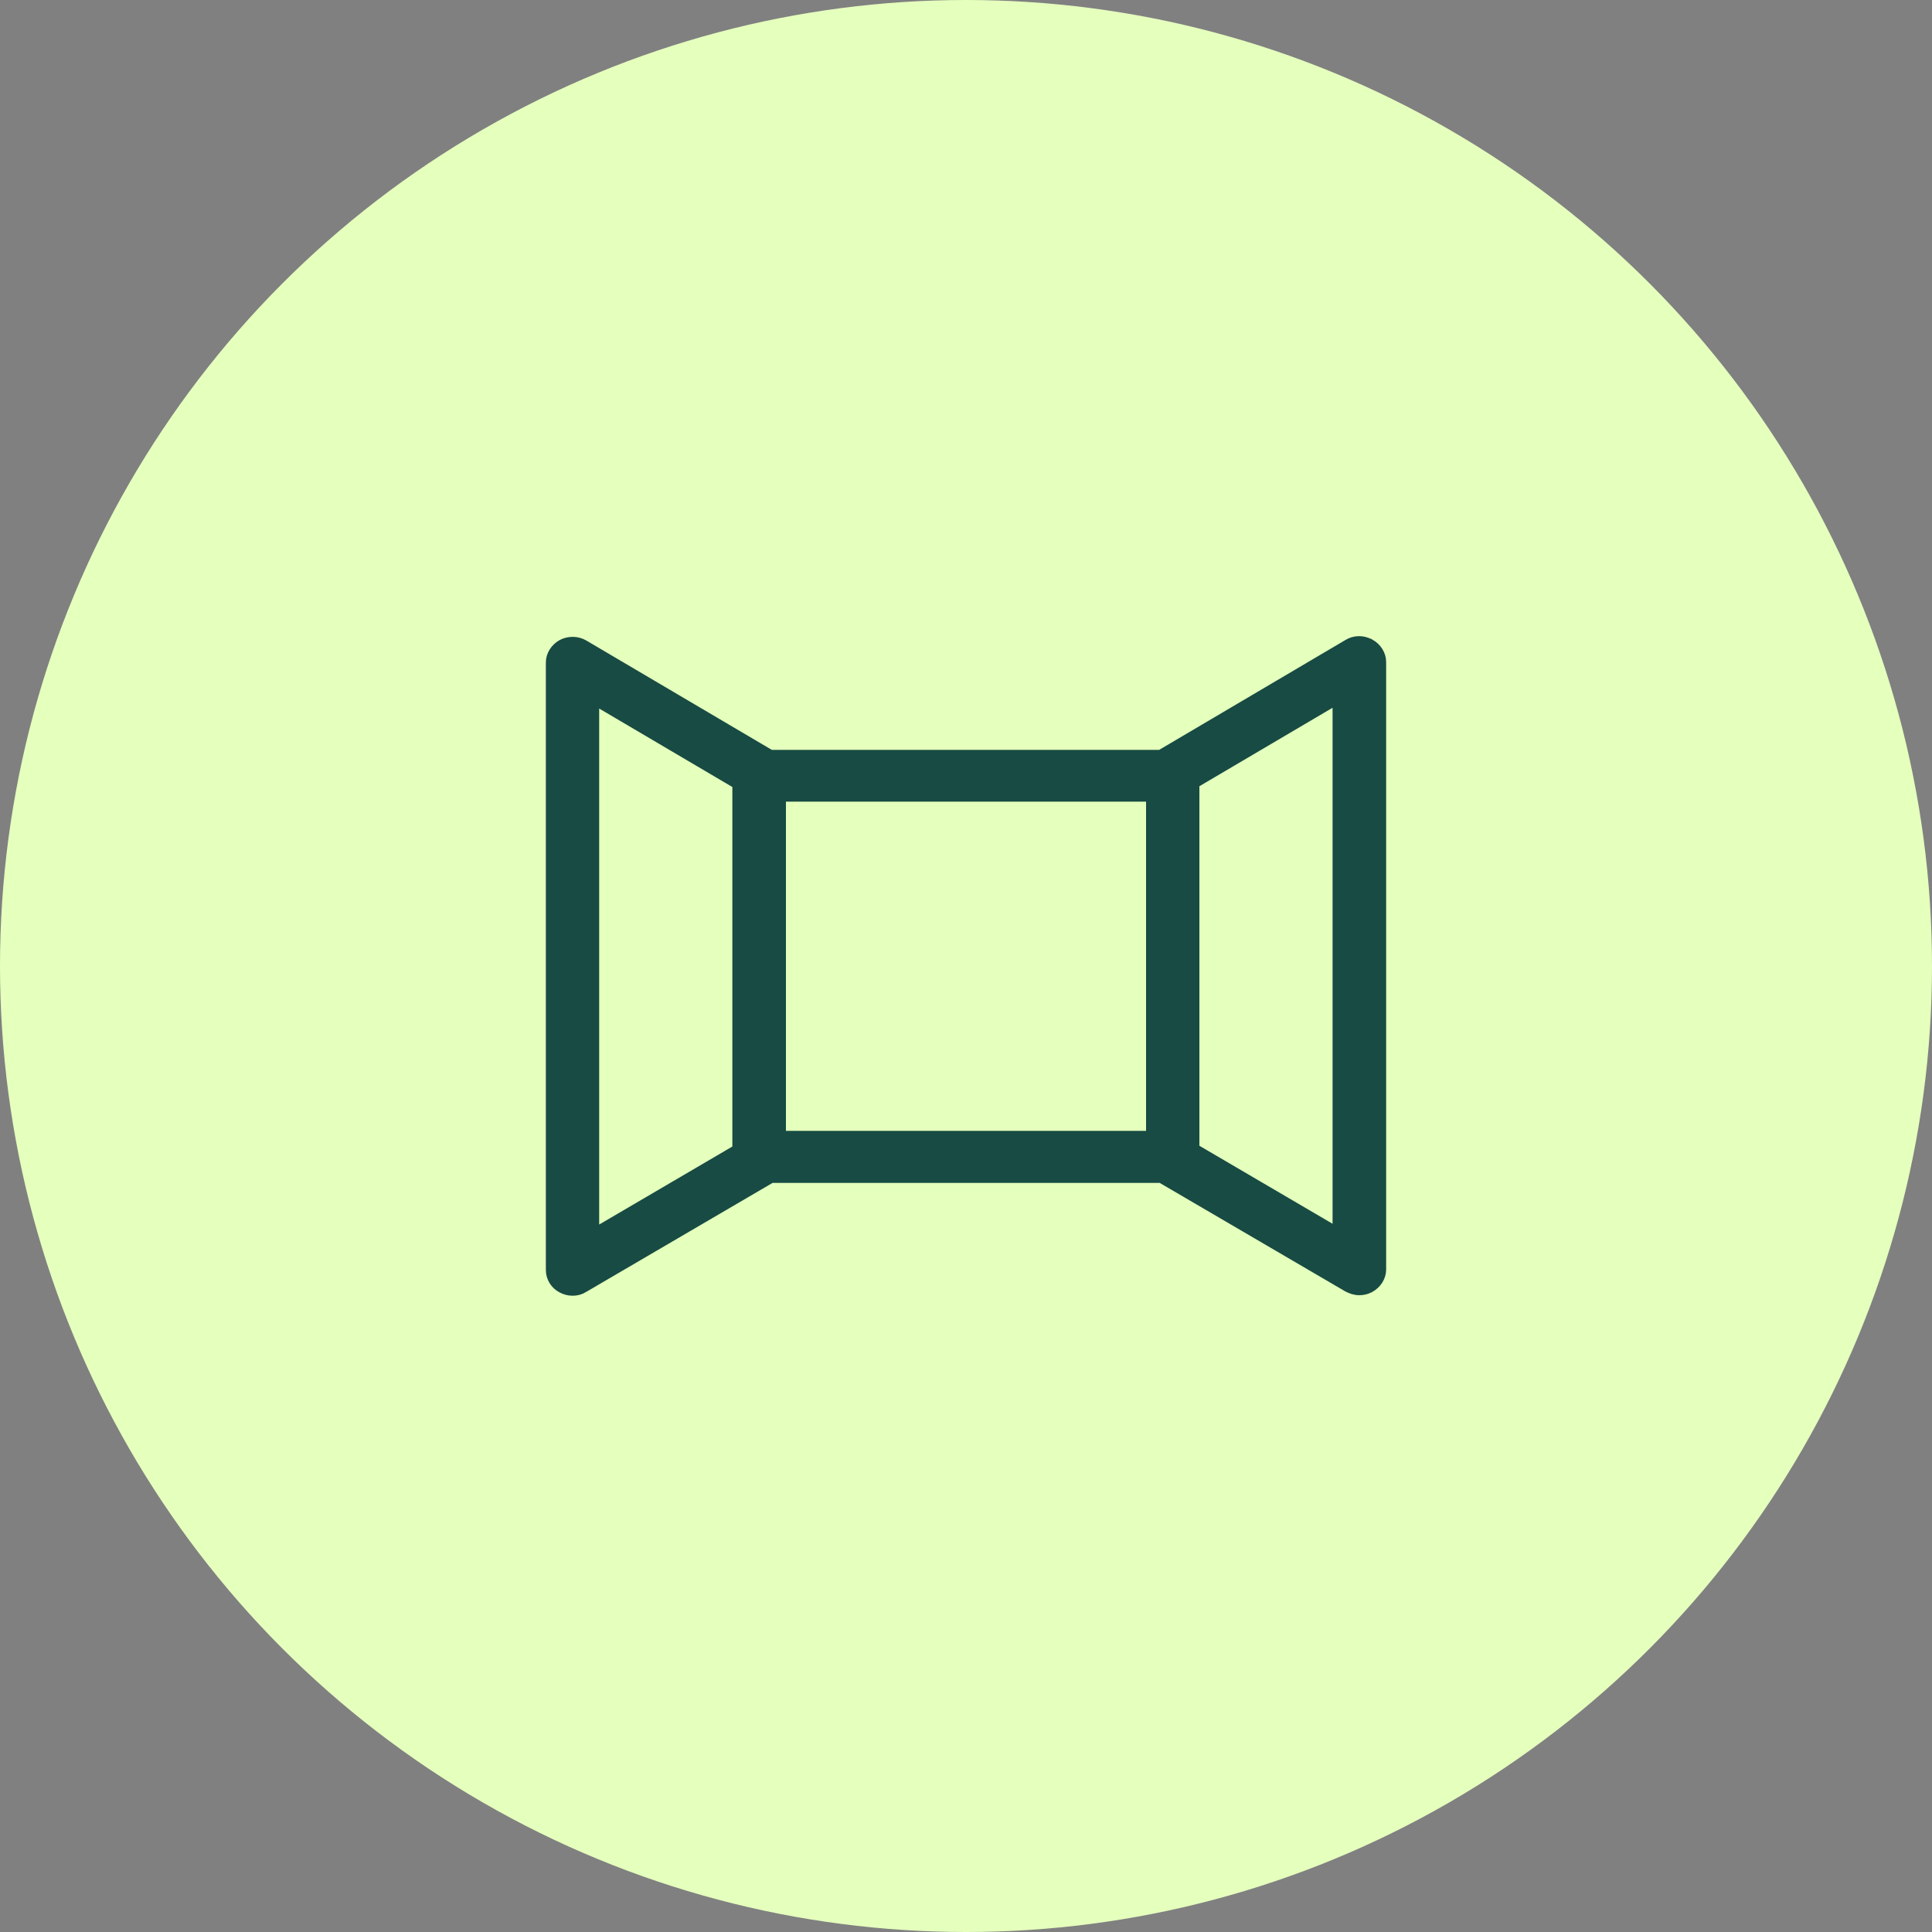
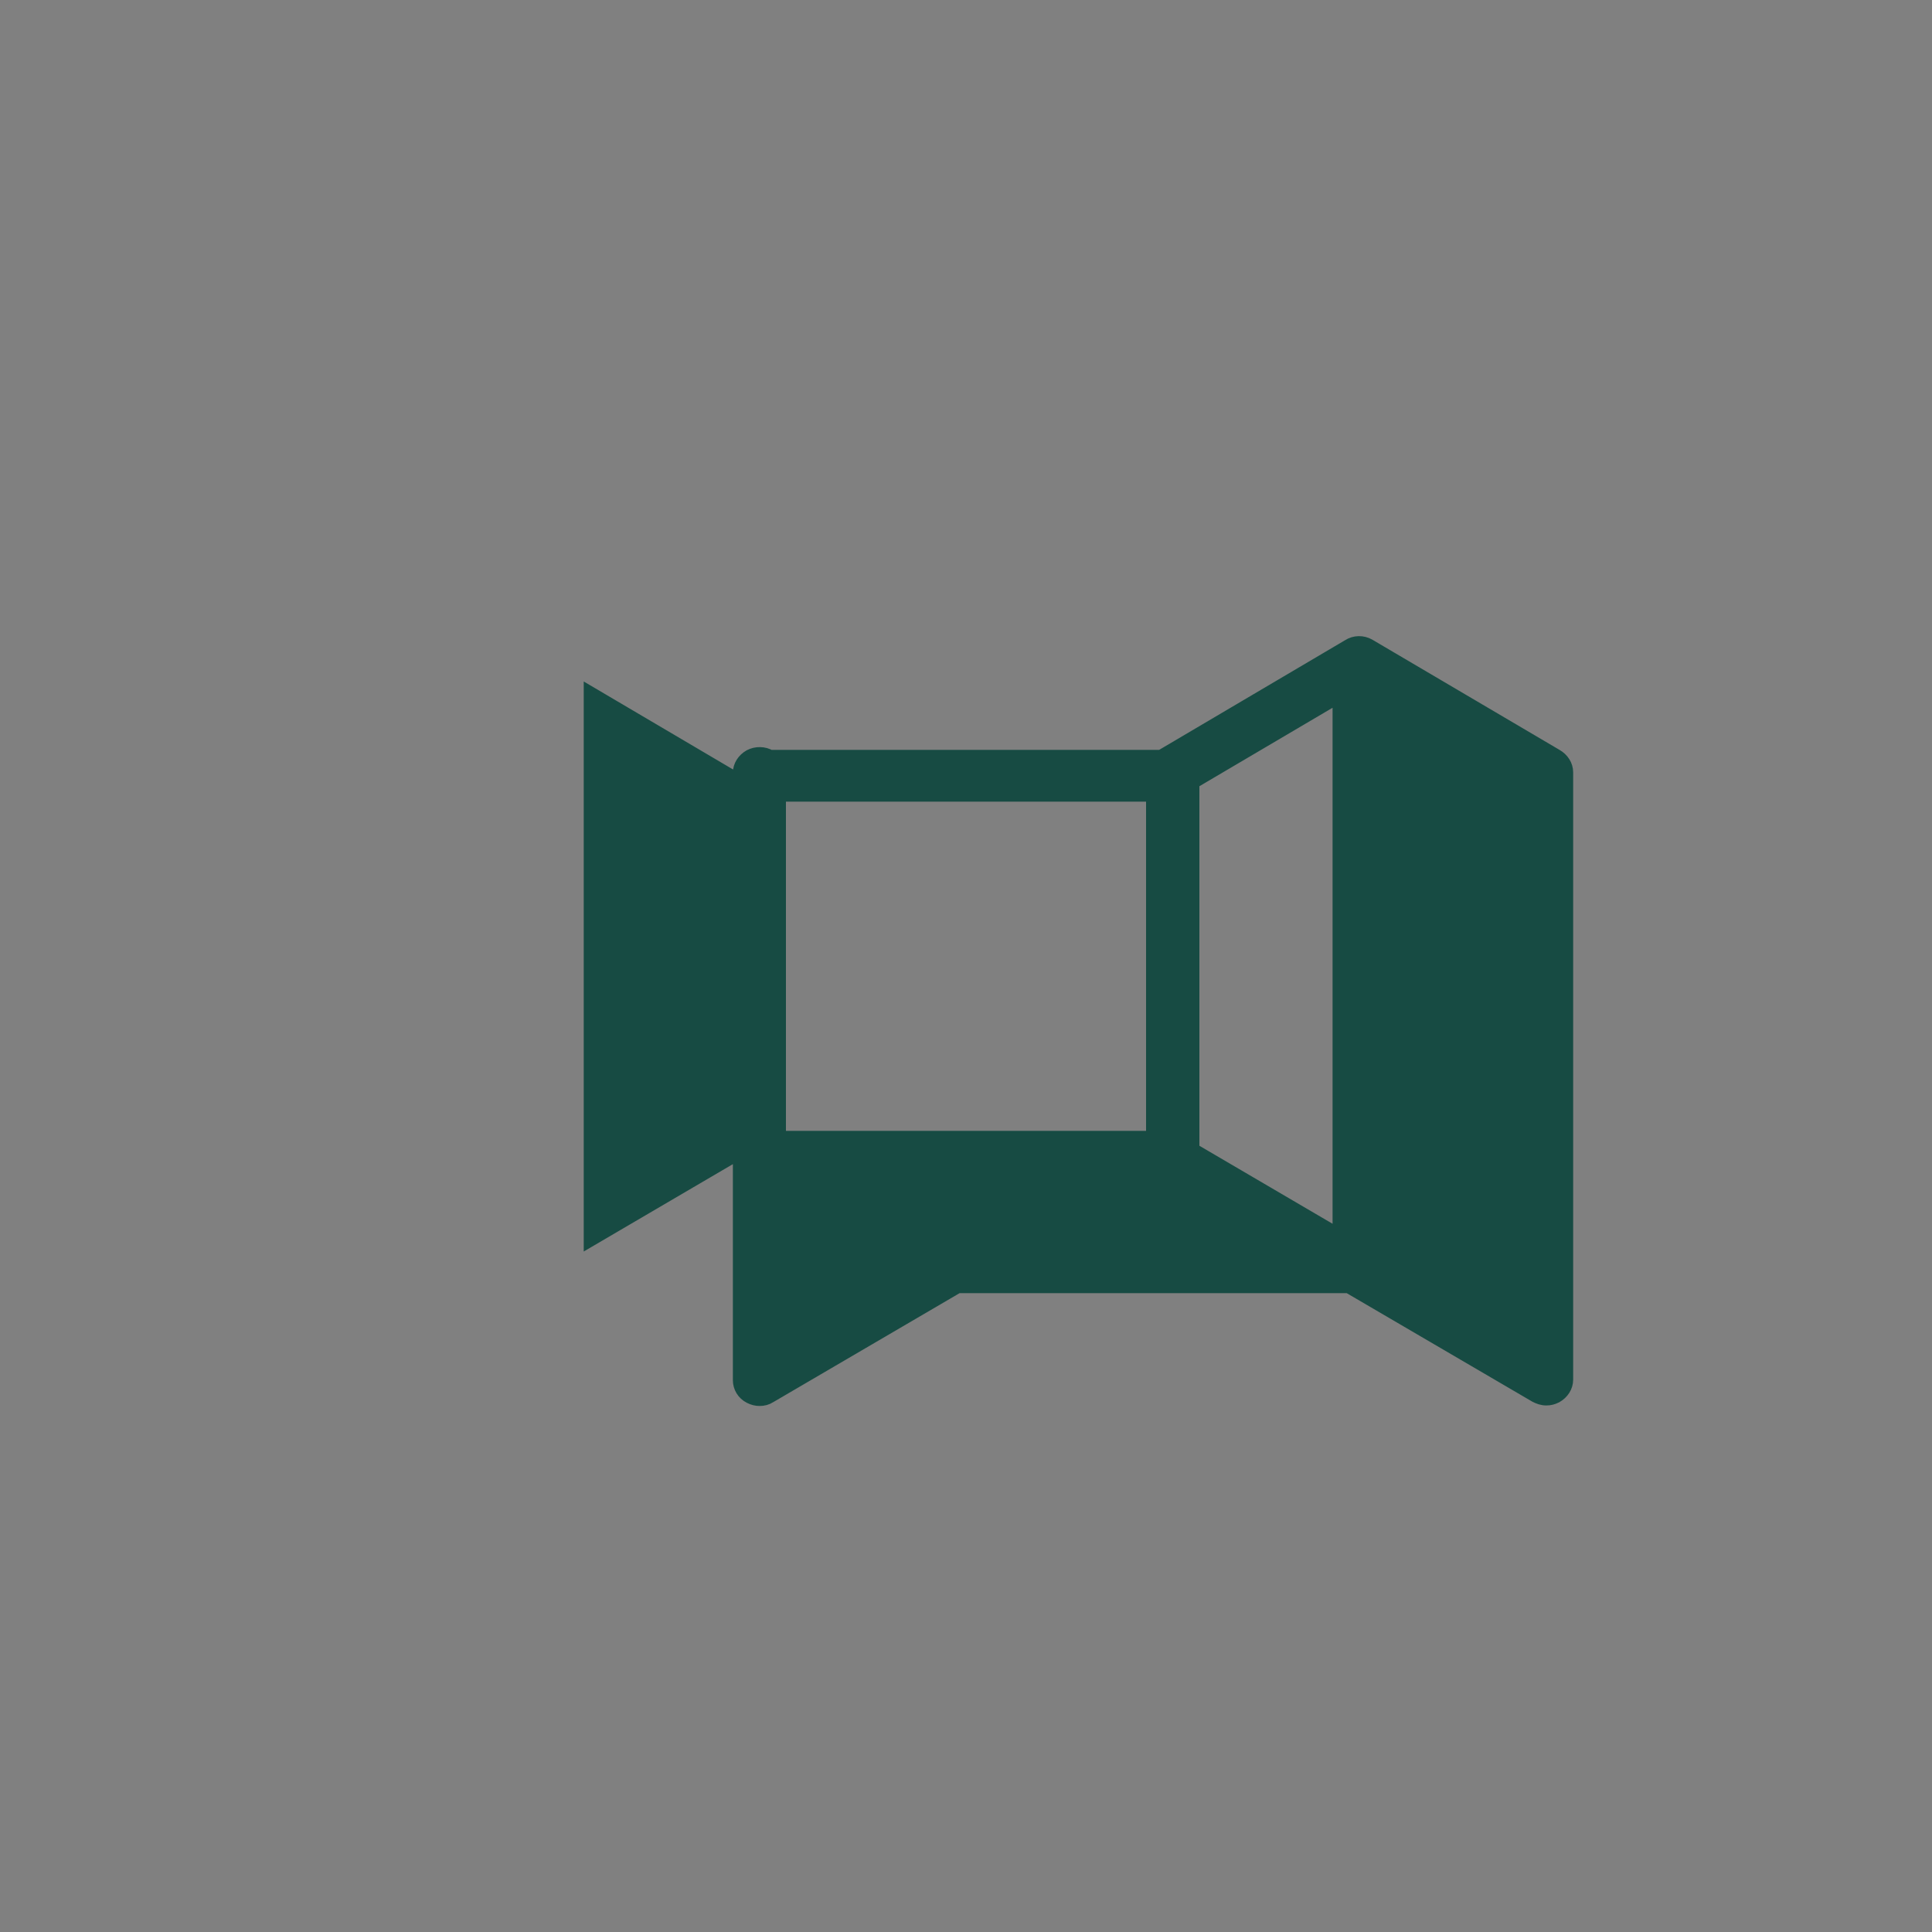
<svg xmlns="http://www.w3.org/2000/svg" id="Layer_2" viewBox="0 0 75 75">
  <rect x="0" y="0" width="75" height="75" fill="#808080" stroke="none" />
  <defs>
    <style>.cls-1{fill:#174b43;stroke:#174b43;stroke-miterlimit:10;stroke-width:.6px;}.cls-2{fill:#e5ffbd;stroke-width:0px;}</style>
  </defs>
  <g id="Layer_1-2">
-     <circle class="cls-2" cx="37.5" cy="37.5" r="37.5" />
-     <path class="cls-1" d="M53.12,25.09c-.23-.13-.52-.13-.75.02l-7.29,4.3h-15.2l-7.26-4.28c-.23-.14-.52-.14-.75-.02-.23.13-.38.36-.38.61v23.58c0,.25.14.49.38.61.12.06.23.09.36.09s.26-.03.38-.11l7.3-4.27h15.19l7.27,4.25c.12.06.24.11.4.11.13,0,.24-.03.36-.09.23-.13.38-.36.38-.61v-23.58c0-.25-.15-.48-.38-.61ZM30.21,44.22v-13.4h14.58v13.38h-14.58v.02ZM22.96,26.98l5.77,3.4v14.3l-5.77,3.38v-21.08ZM52.03,48.03l-5.77-3.38v-14.3l5.77-3.4v21.08Z" />
+     <path class="cls-1" d="M53.12,25.09c-.23-.13-.52-.13-.75.02l-7.29,4.3h-15.2c-.23-.14-.52-.14-.75-.02-.23.13-.38.36-.38.61v23.58c0,.25.14.49.38.61.12.06.23.09.36.09s.26-.03.38-.11l7.3-4.27h15.19l7.27,4.25c.12.06.24.11.4.11.13,0,.24-.03.36-.09.23-.13.38-.36.38-.61v-23.58c0-.25-.15-.48-.38-.61ZM30.21,44.22v-13.4h14.58v13.38h-14.58v.02ZM22.96,26.98l5.77,3.4v14.3l-5.77,3.38v-21.08ZM52.03,48.03l-5.77-3.38v-14.3l5.77-3.4v21.08Z" />
  </g>
</svg>